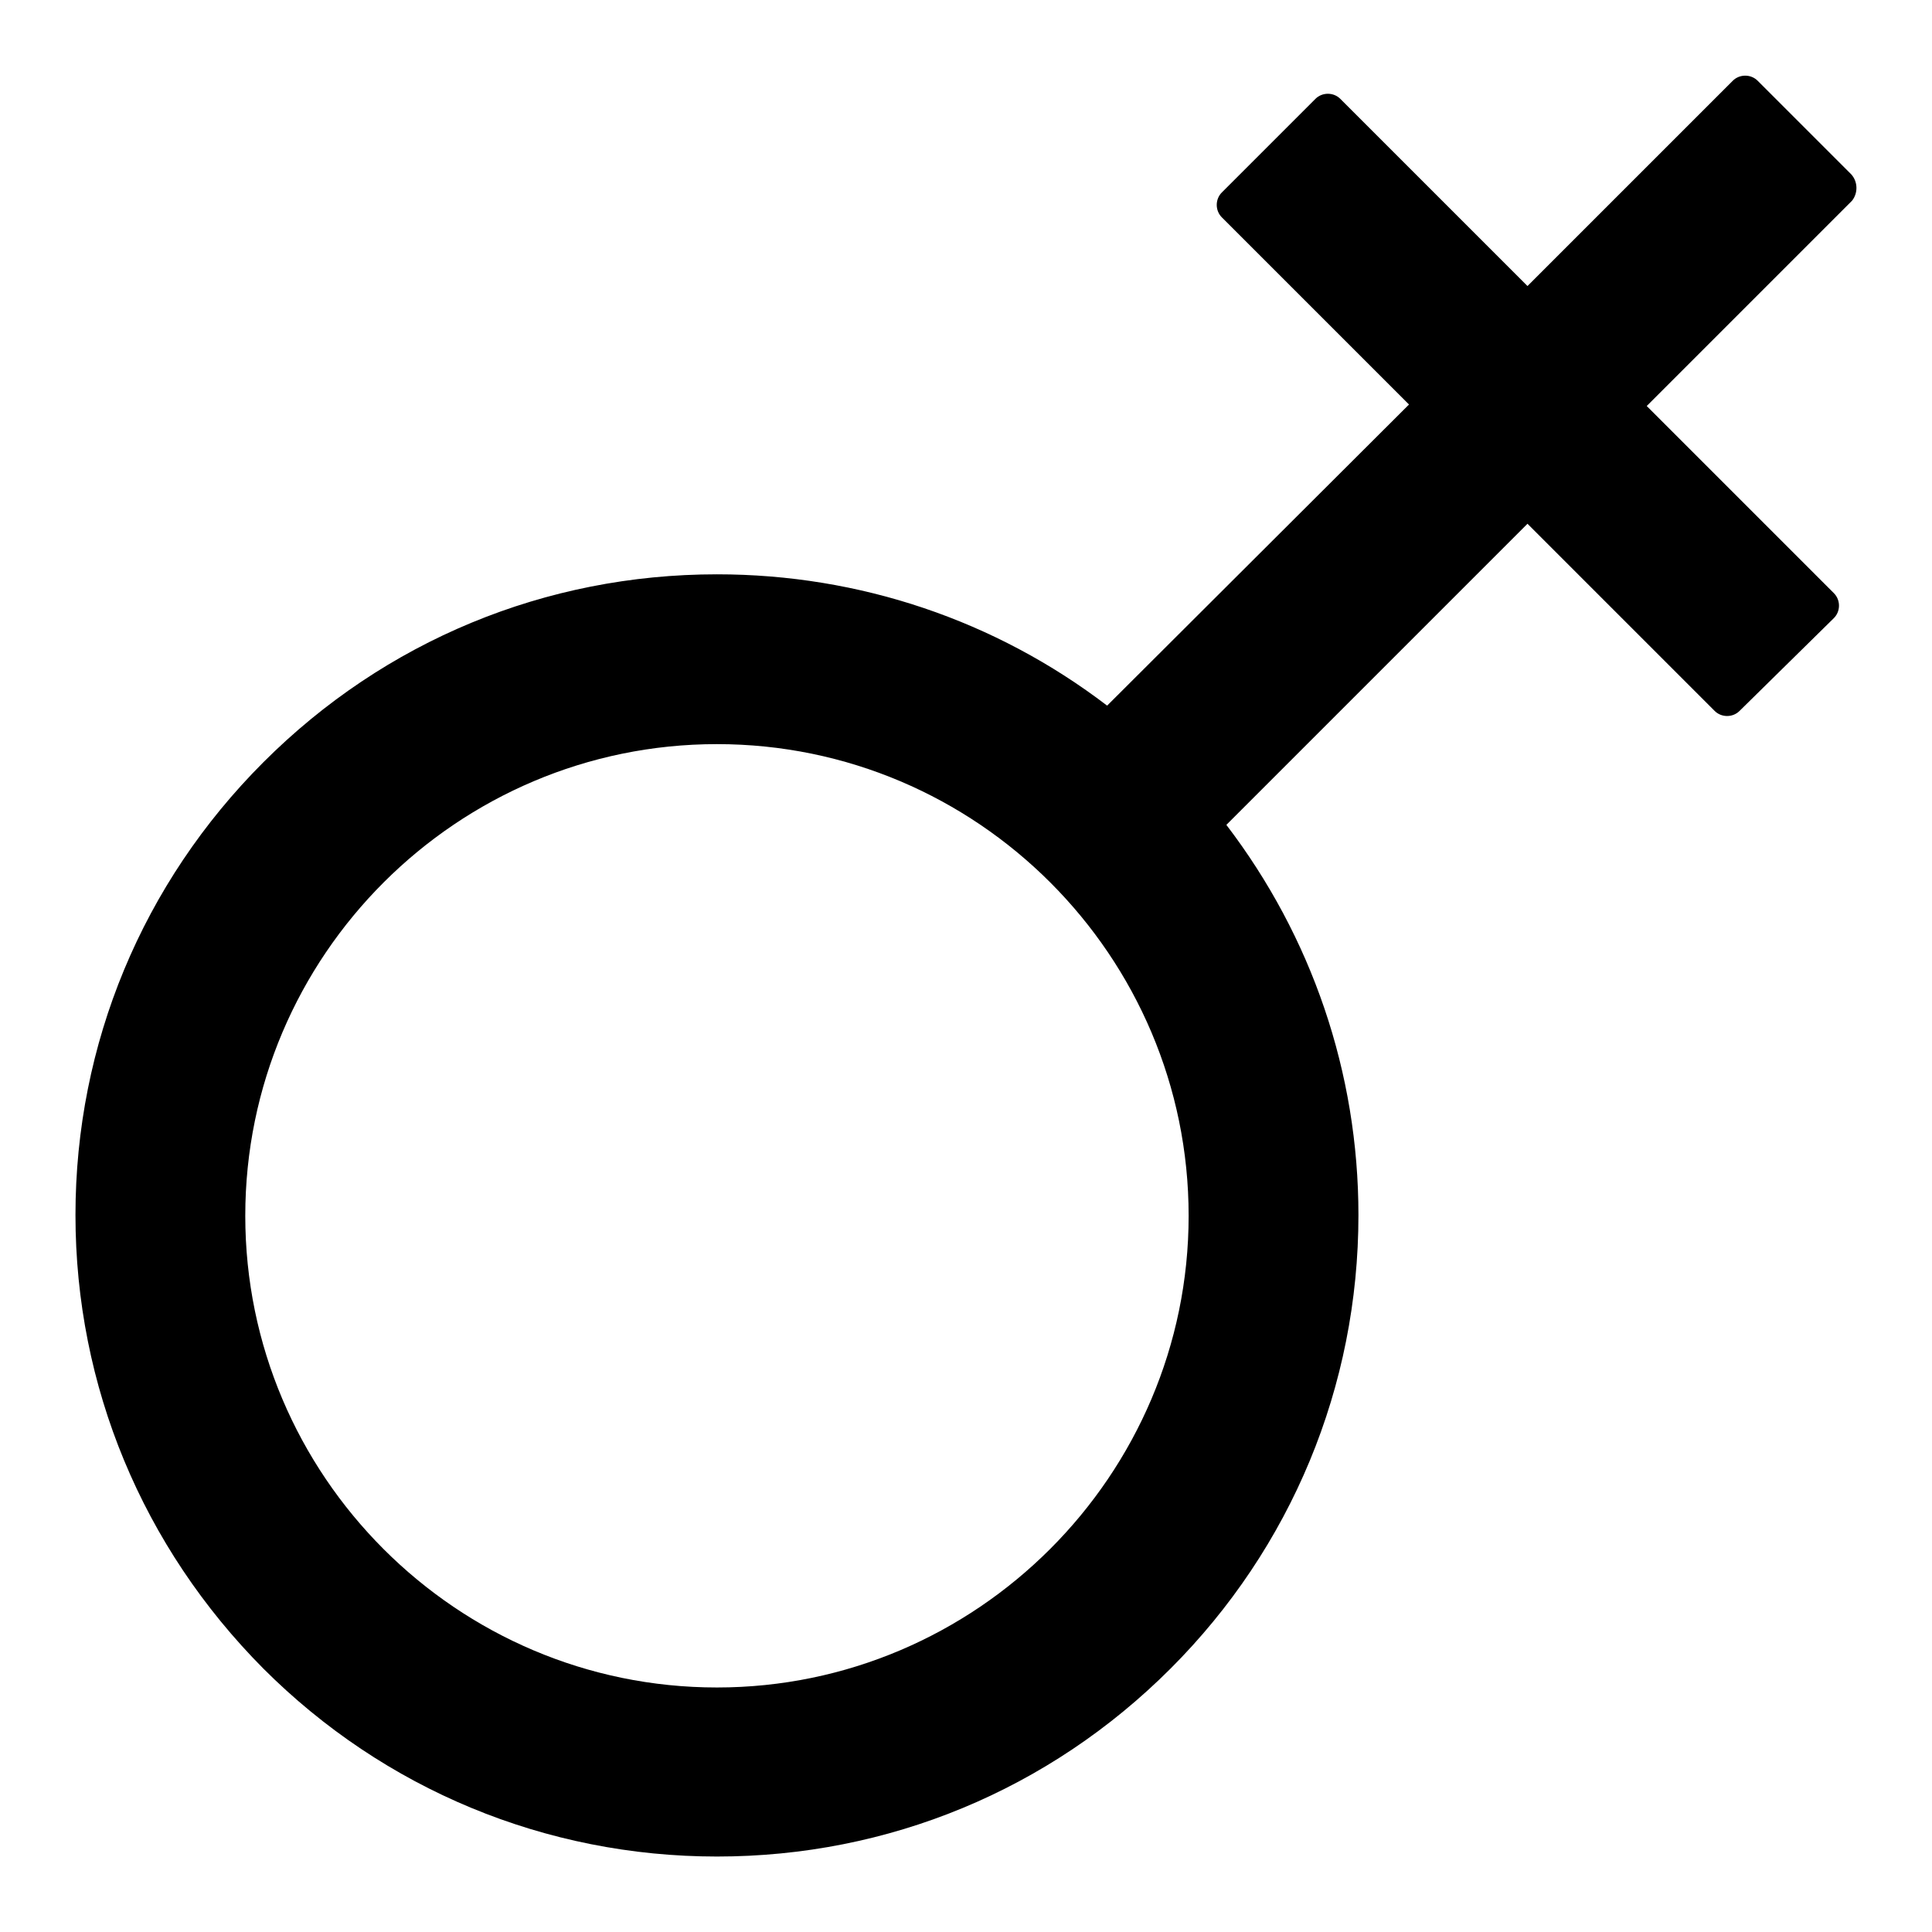
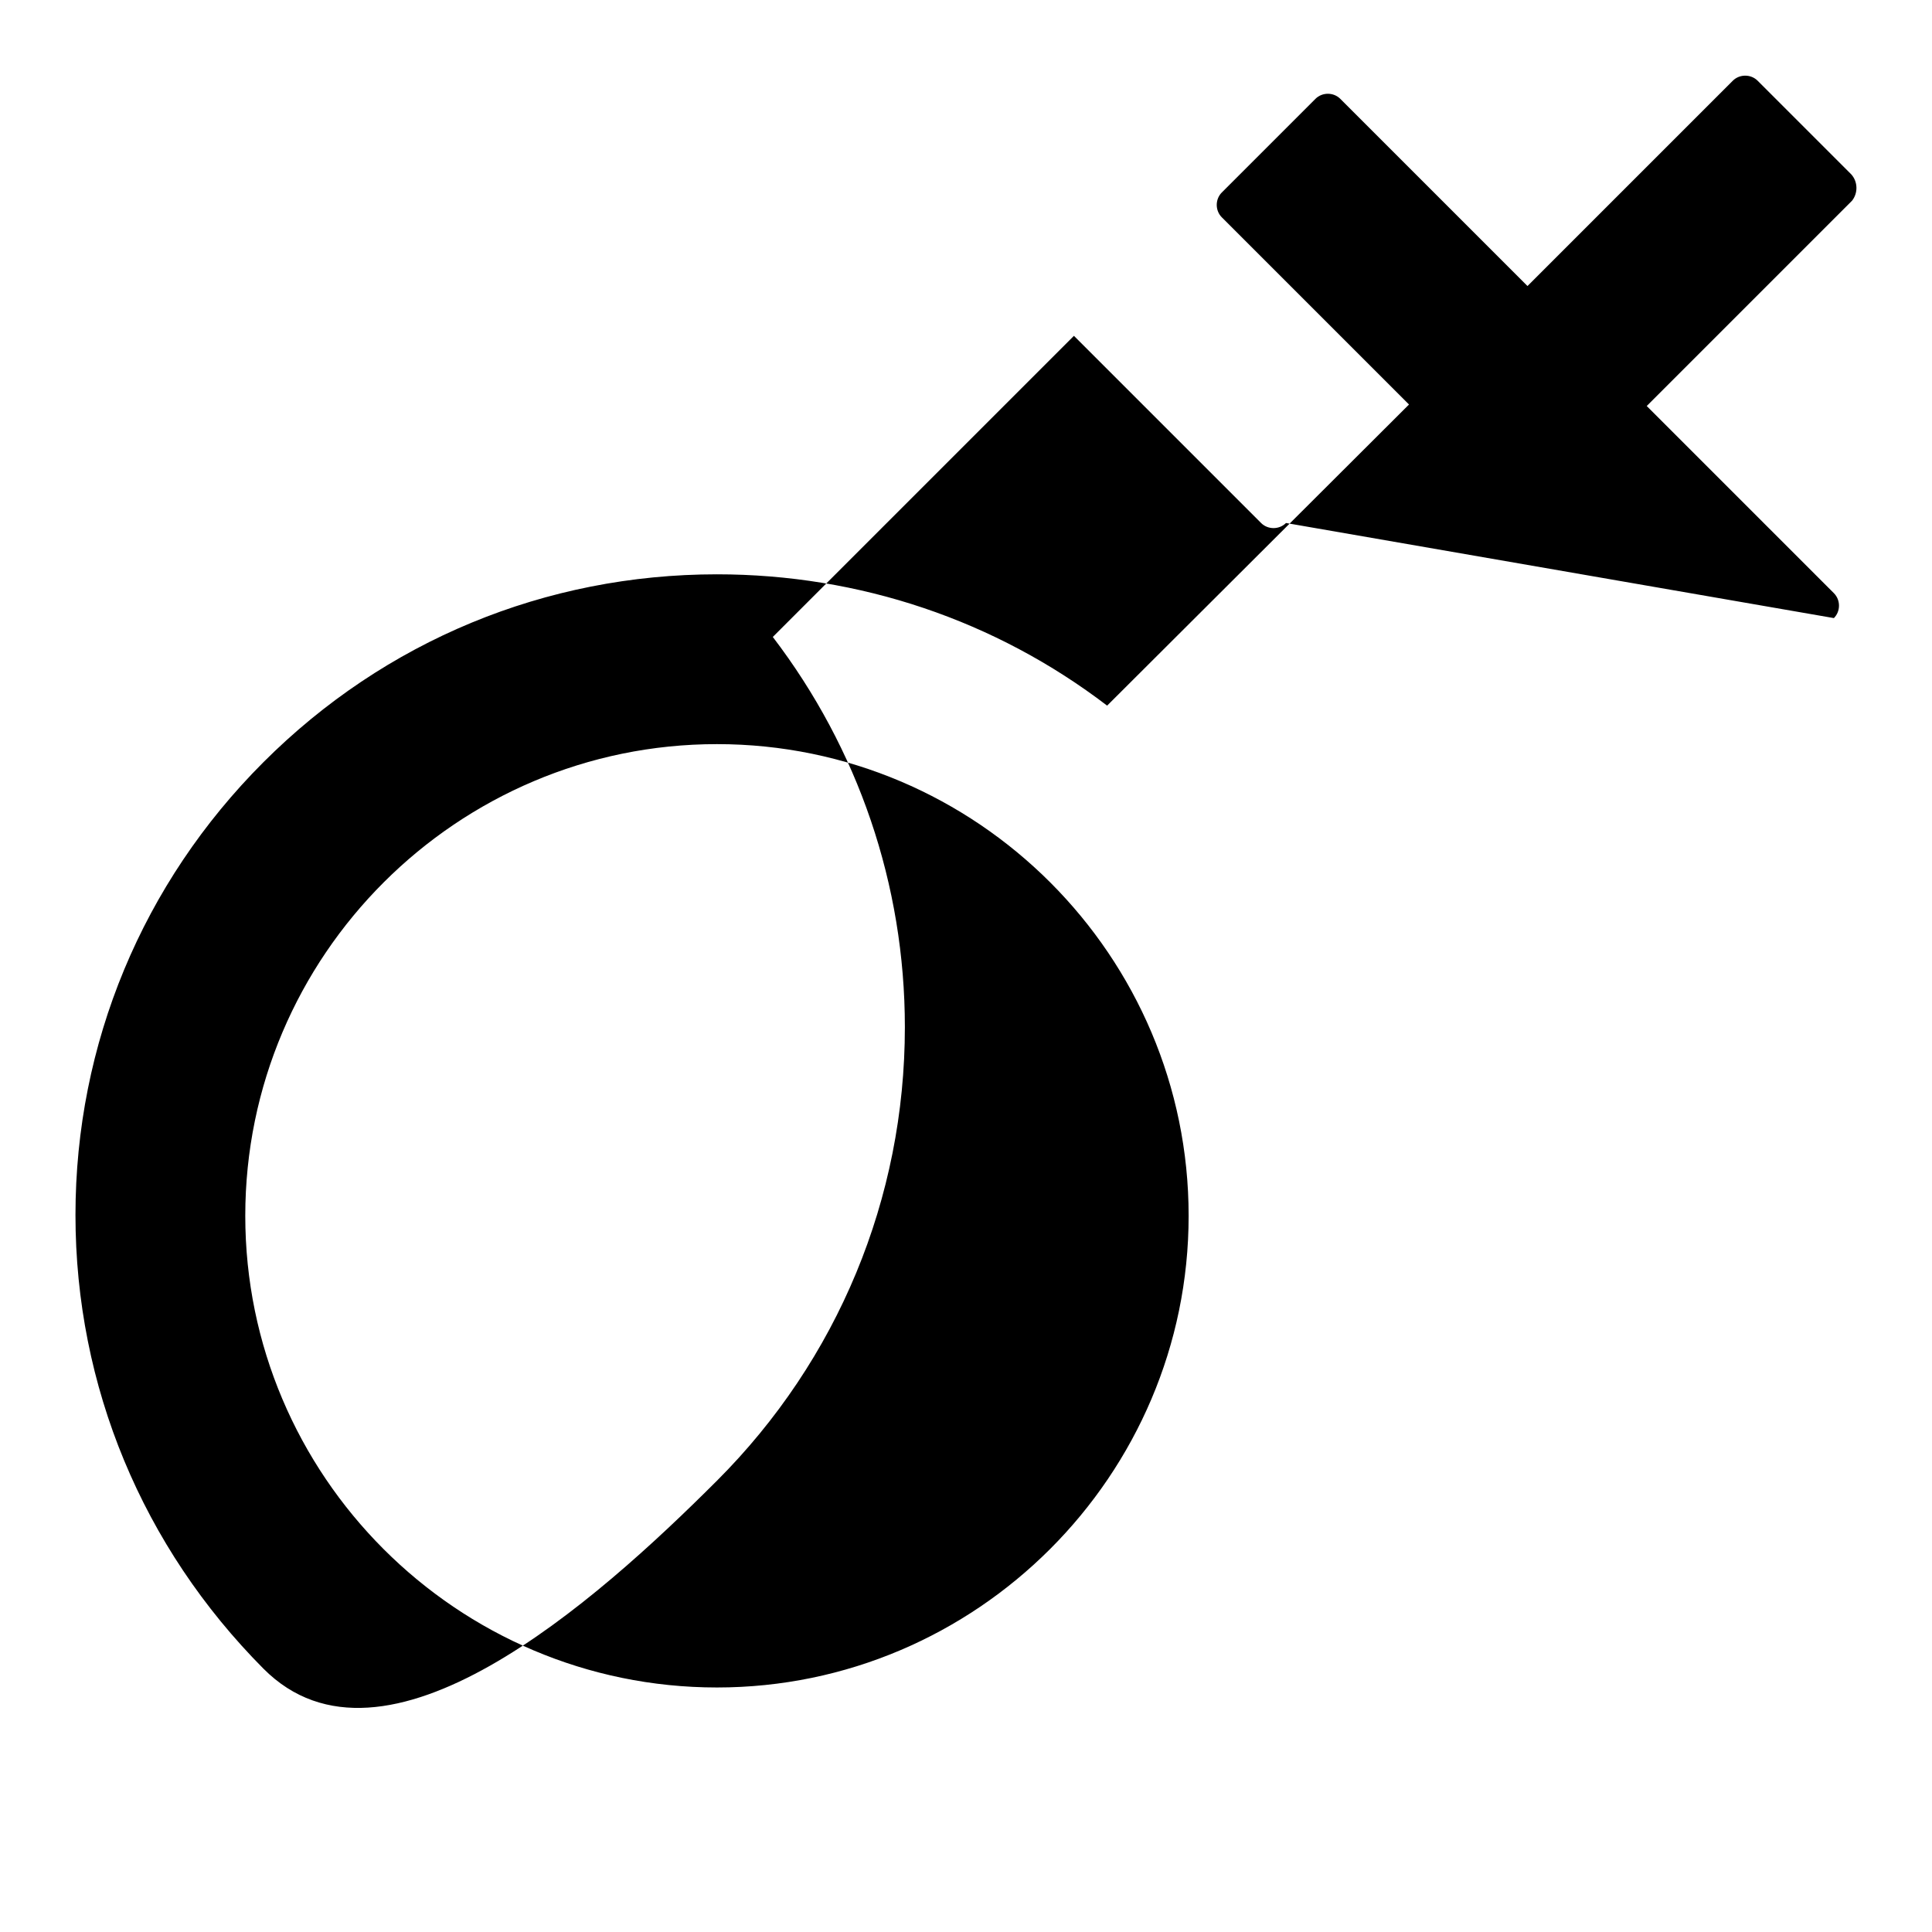
<svg xmlns="http://www.w3.org/2000/svg" version="1.1" x="0px" y="0px" viewBox="0 0 256 256" enable-background="new 0 0 256 256" xml:space="preserve">
  <g>
-     <path fill="#000000" d="M245.3,23.1l-12.4-12.4c-0.9-0.9-2.4-0.9-3.3,0l-27.2,27.2l-24.8-24.8c-0.9-0.9-2.4-0.9-3.3,0l-12.4,12.4 c-0.9,0.9-0.9,2.4,0,3.3l24.8,24.8l-40,39.9C131.9,82.2,113.9,76.1,95,76.1c-22.7,0-44,8.8-60.1,24.9C18.9,117,10,138.3,10,161 c0,22.7,8.9,44,24.9,60.1c16,16,37.4,24.9,60.1,24.9s44-8.8,60.1-24.9c16-16,24.9-37.4,24.9-60.1c0-18.9-6.2-36.9-17.5-51.7 l39.9-39.9l24.8,24.8c0.9,0.9,2.4,0.9,3.3,0L243,81.9c0.9-0.9,0.9-2.4,0-3.3l-24.8-24.8l27.2-27.2 C246.2,25.6,246.2,24.1,245.3,23.1L245.3,23.1z M95,223.6c-34.5,0-62.5-28.1-62.5-62.5c0-34.5,28.1-62.5,62.5-62.5 c34.5,0,62.5,28.1,62.5,62.5C157.5,195.5,129.4,223.6,95,223.6z" />
+     <path fill="#000000" d="M245.3,23.1l-12.4-12.4c-0.9-0.9-2.4-0.9-3.3,0l-27.2,27.2l-24.8-24.8c-0.9-0.9-2.4-0.9-3.3,0l-12.4,12.4 c-0.9,0.9-0.9,2.4,0,3.3l24.8,24.8l-40,39.9C131.9,82.2,113.9,76.1,95,76.1c-22.7,0-44,8.8-60.1,24.9C18.9,117,10,138.3,10,161 c0,22.7,8.9,44,24.9,60.1s44-8.8,60.1-24.9c16-16,24.9-37.4,24.9-60.1c0-18.9-6.2-36.9-17.5-51.7 l39.9-39.9l24.8,24.8c0.9,0.9,2.4,0.9,3.3,0L243,81.9c0.9-0.9,0.9-2.4,0-3.3l-24.8-24.8l27.2-27.2 C246.2,25.6,246.2,24.1,245.3,23.1L245.3,23.1z M95,223.6c-34.5,0-62.5-28.1-62.5-62.5c0-34.5,28.1-62.5,62.5-62.5 c34.5,0,62.5,28.1,62.5,62.5C157.5,195.5,129.4,223.6,95,223.6z" />
  </g>
</svg>